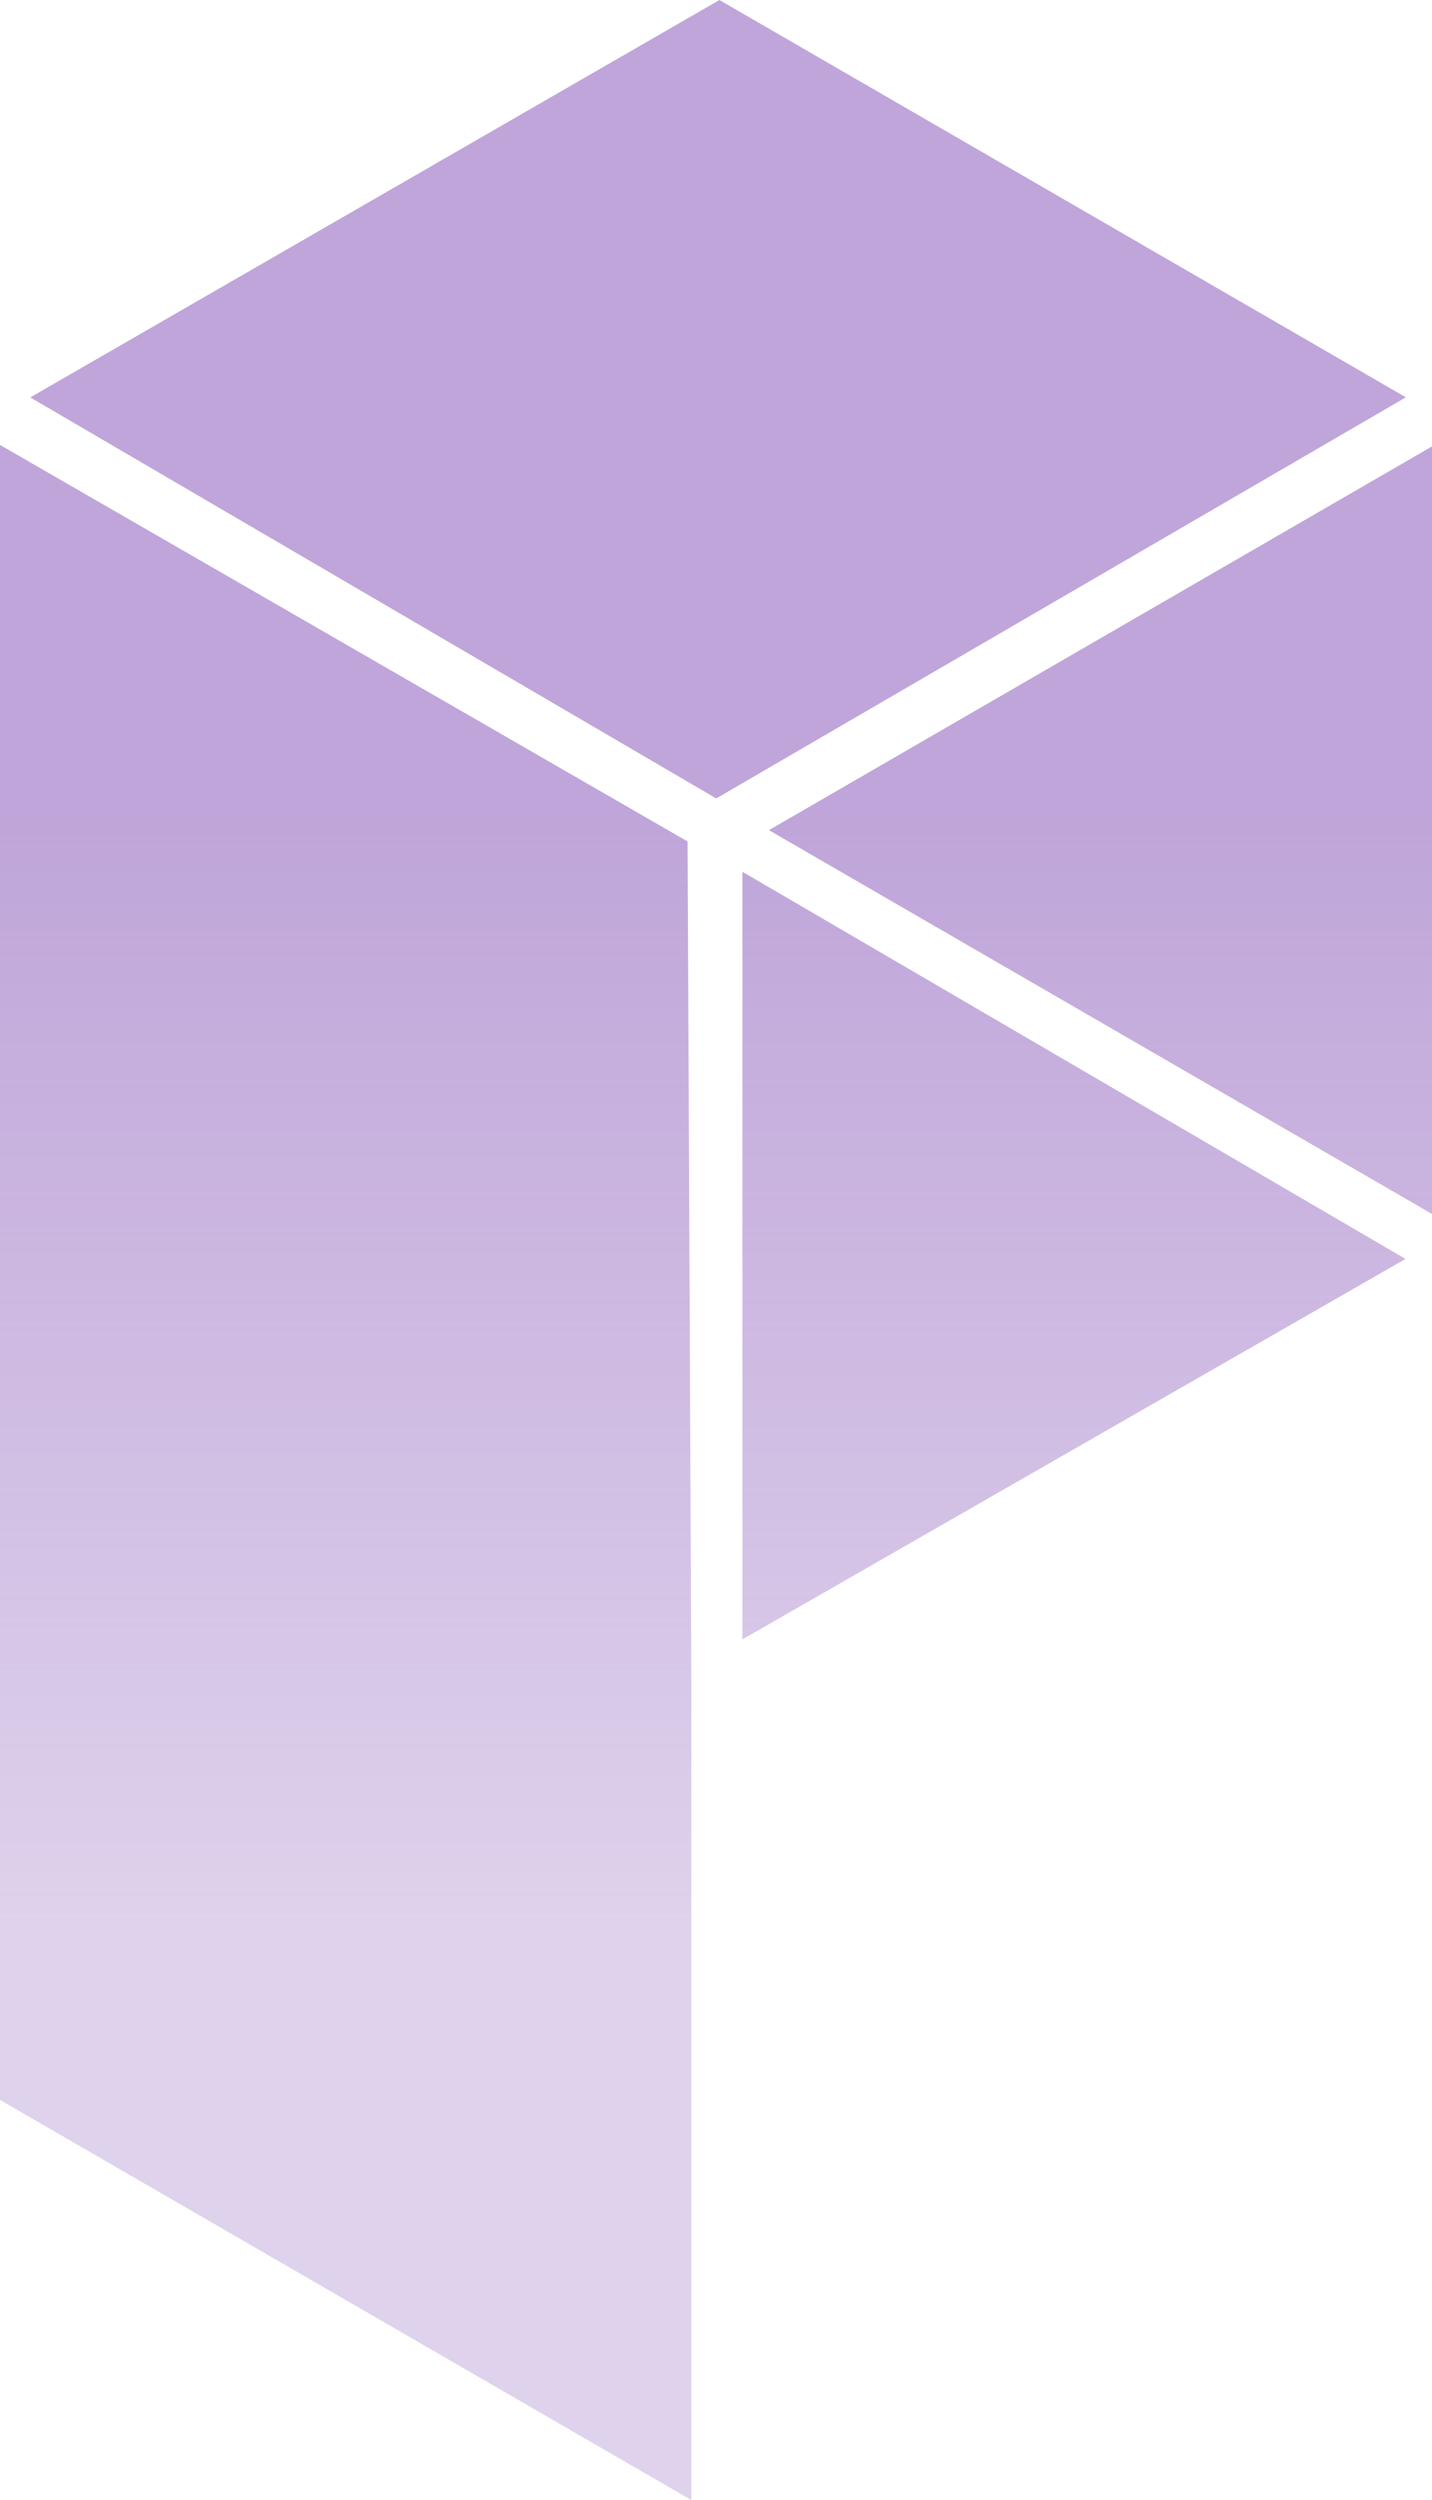
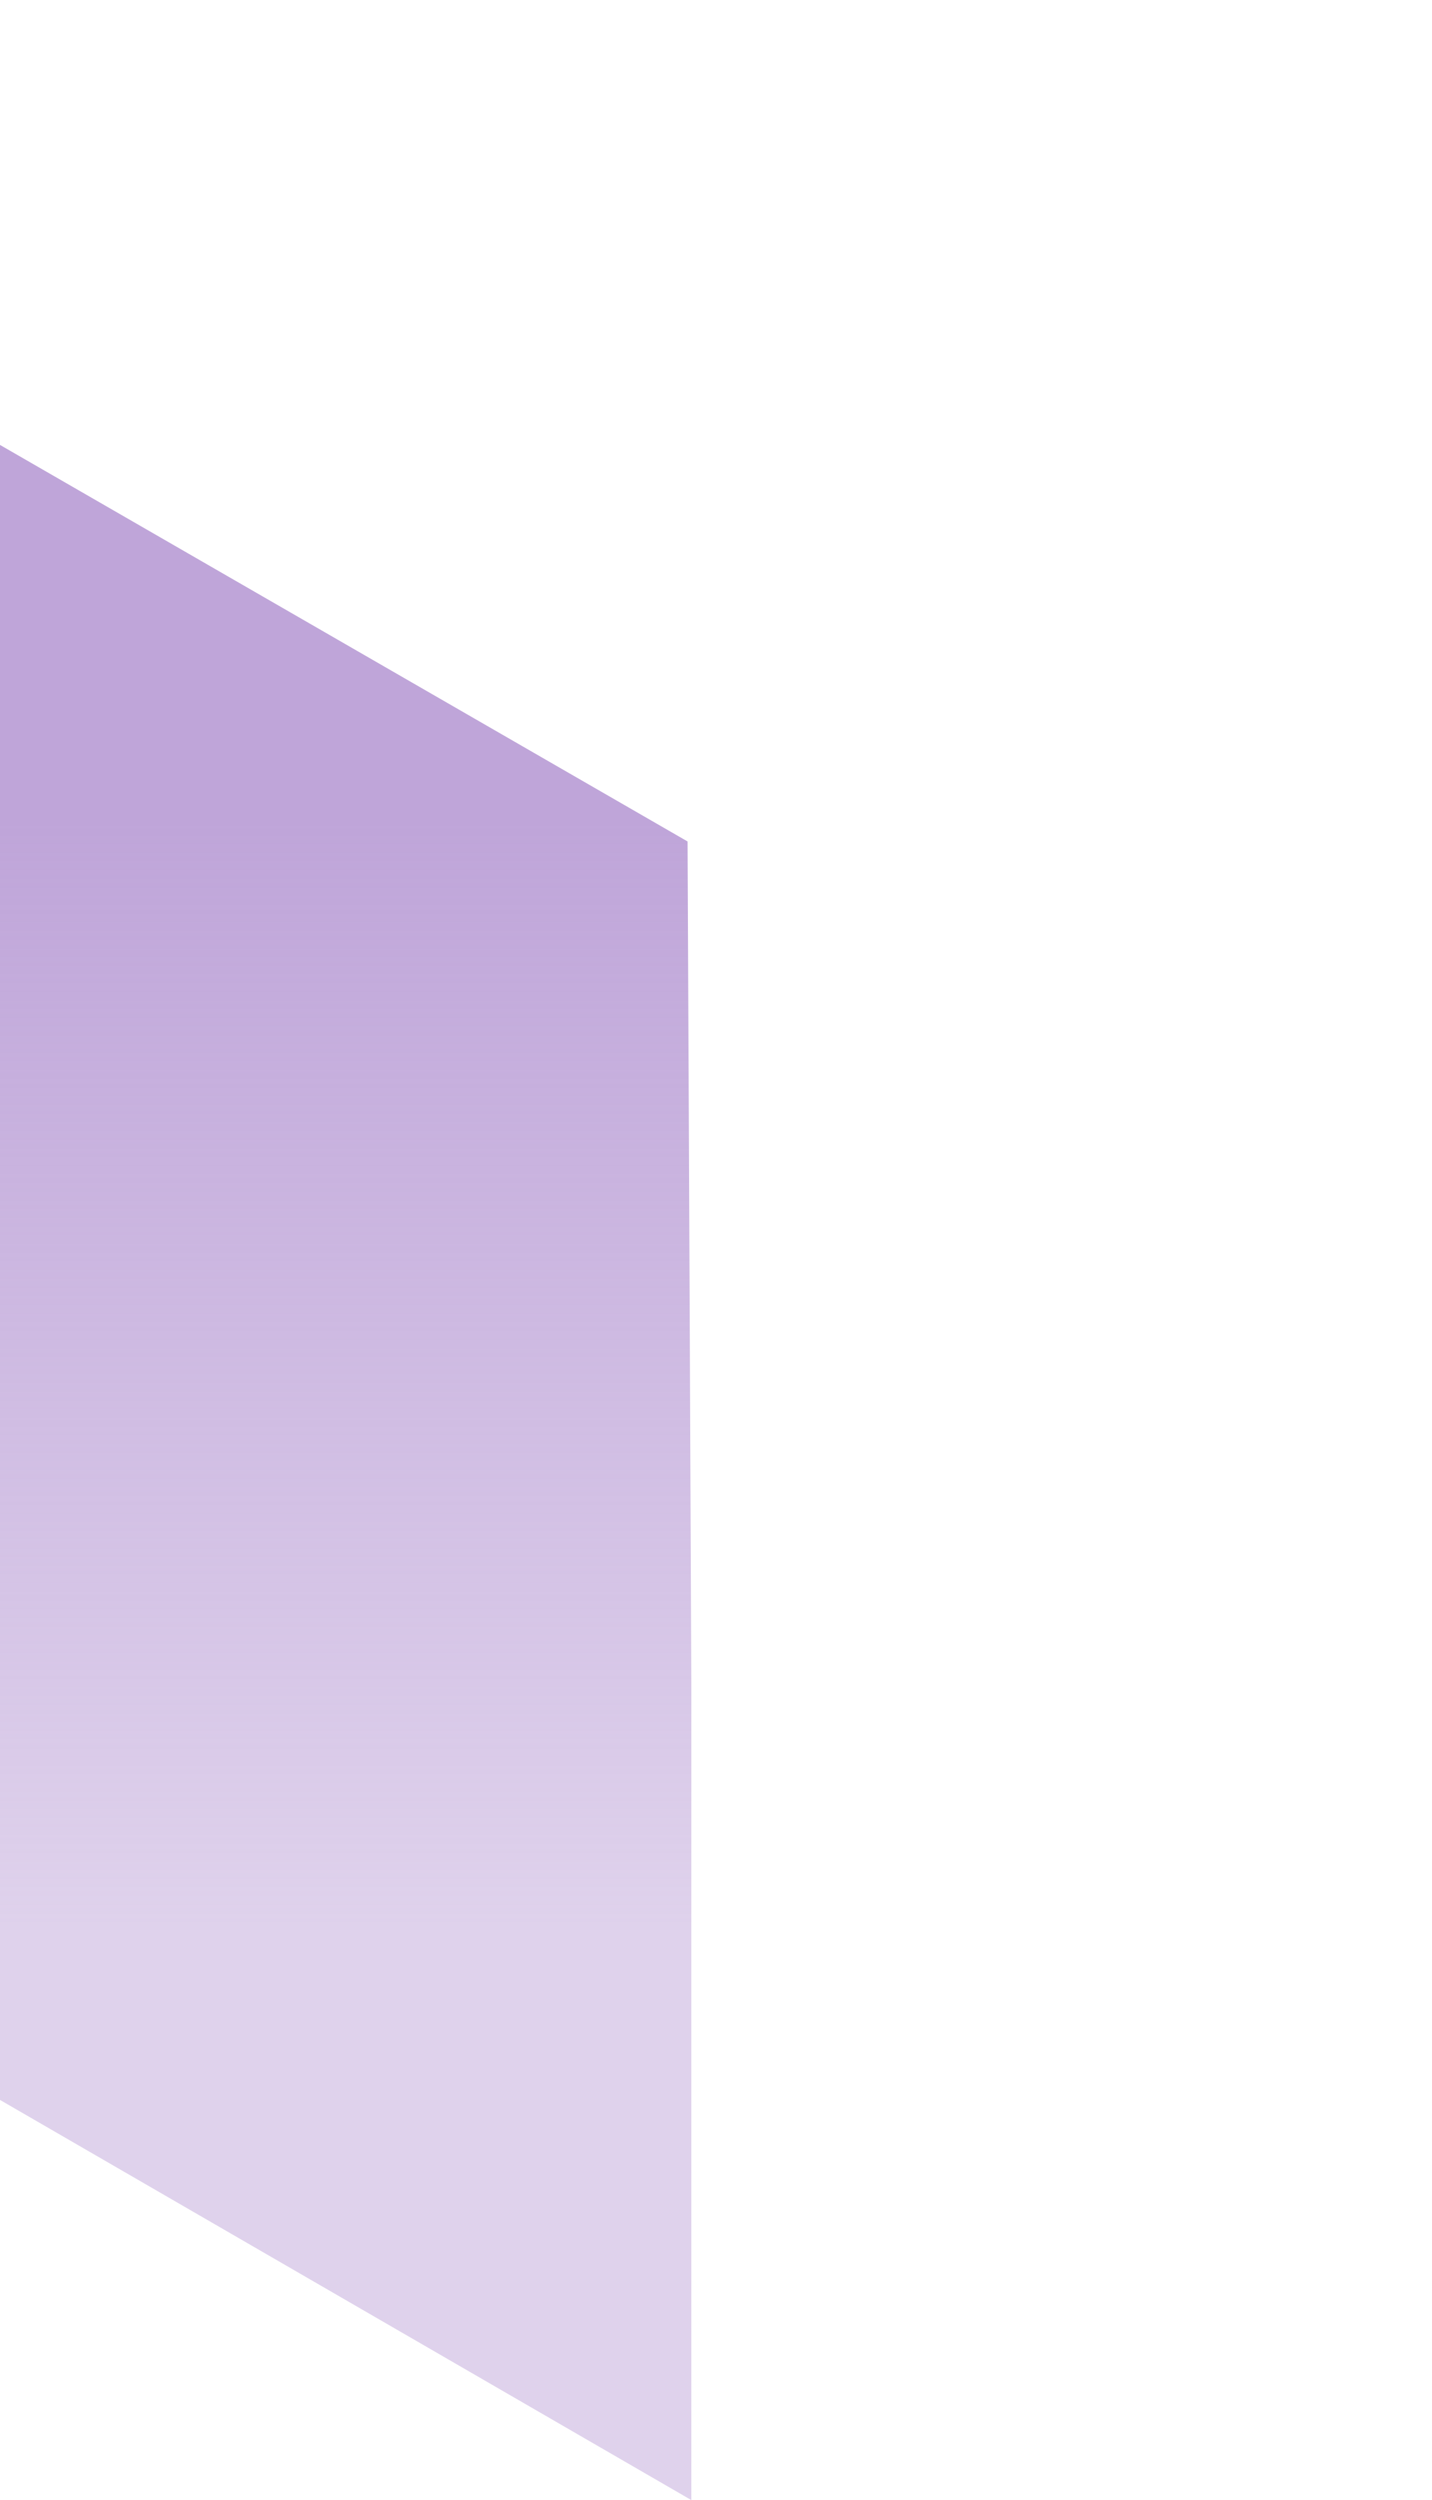
<svg xmlns="http://www.w3.org/2000/svg" width="341" height="595" fill="none">
  <path fill="url(#a)" d="M164.63 595 0 499.765V105.889l163.73 94.373.9 200.367V595Z" />
-   <path fill="url(#b)" d="M7.209 94.581 171.317 0l163.456 94.556-164.221 95.464L7.209 94.581Z" />
-   <path fill="url(#c)" d="M183.099 197.571 341 106.244v182.669l-157.901-91.342Z" />
-   <path fill="url(#d)" d="m334.696 299.613-157.902 90.545V207.473l157.902 92.14Z" />
  <defs>
    <linearGradient id="a" x1="259.109" x2="259.109" y1="195.718" y2="594.855" gradientUnits="userSpaceOnUse">
      <stop stop-color="#BFA5D9" />
      <stop offset=".661" stop-color="#BFA5D9" stop-opacity=".5" />
    </linearGradient>
    <linearGradient id="b" x1="259.109" x2="259.109" y1="195.718" y2="594.855" gradientUnits="userSpaceOnUse">
      <stop stop-color="#BFA5D9" />
      <stop offset=".661" stop-color="#BFA5D9" stop-opacity=".5" />
    </linearGradient>
    <linearGradient id="c" x1="259.109" x2="259.109" y1="195.718" y2="594.855" gradientUnits="userSpaceOnUse">
      <stop stop-color="#BFA5D9" />
      <stop offset=".661" stop-color="#BFA5D9" stop-opacity=".5" />
    </linearGradient>
    <linearGradient id="d" x1="259.109" x2="259.109" y1="195.718" y2="594.855" gradientUnits="userSpaceOnUse">
      <stop stop-color="#BFA5D9" />
      <stop offset=".661" stop-color="#BFA5D9" stop-opacity=".5" />
    </linearGradient>
  </defs>
</svg>